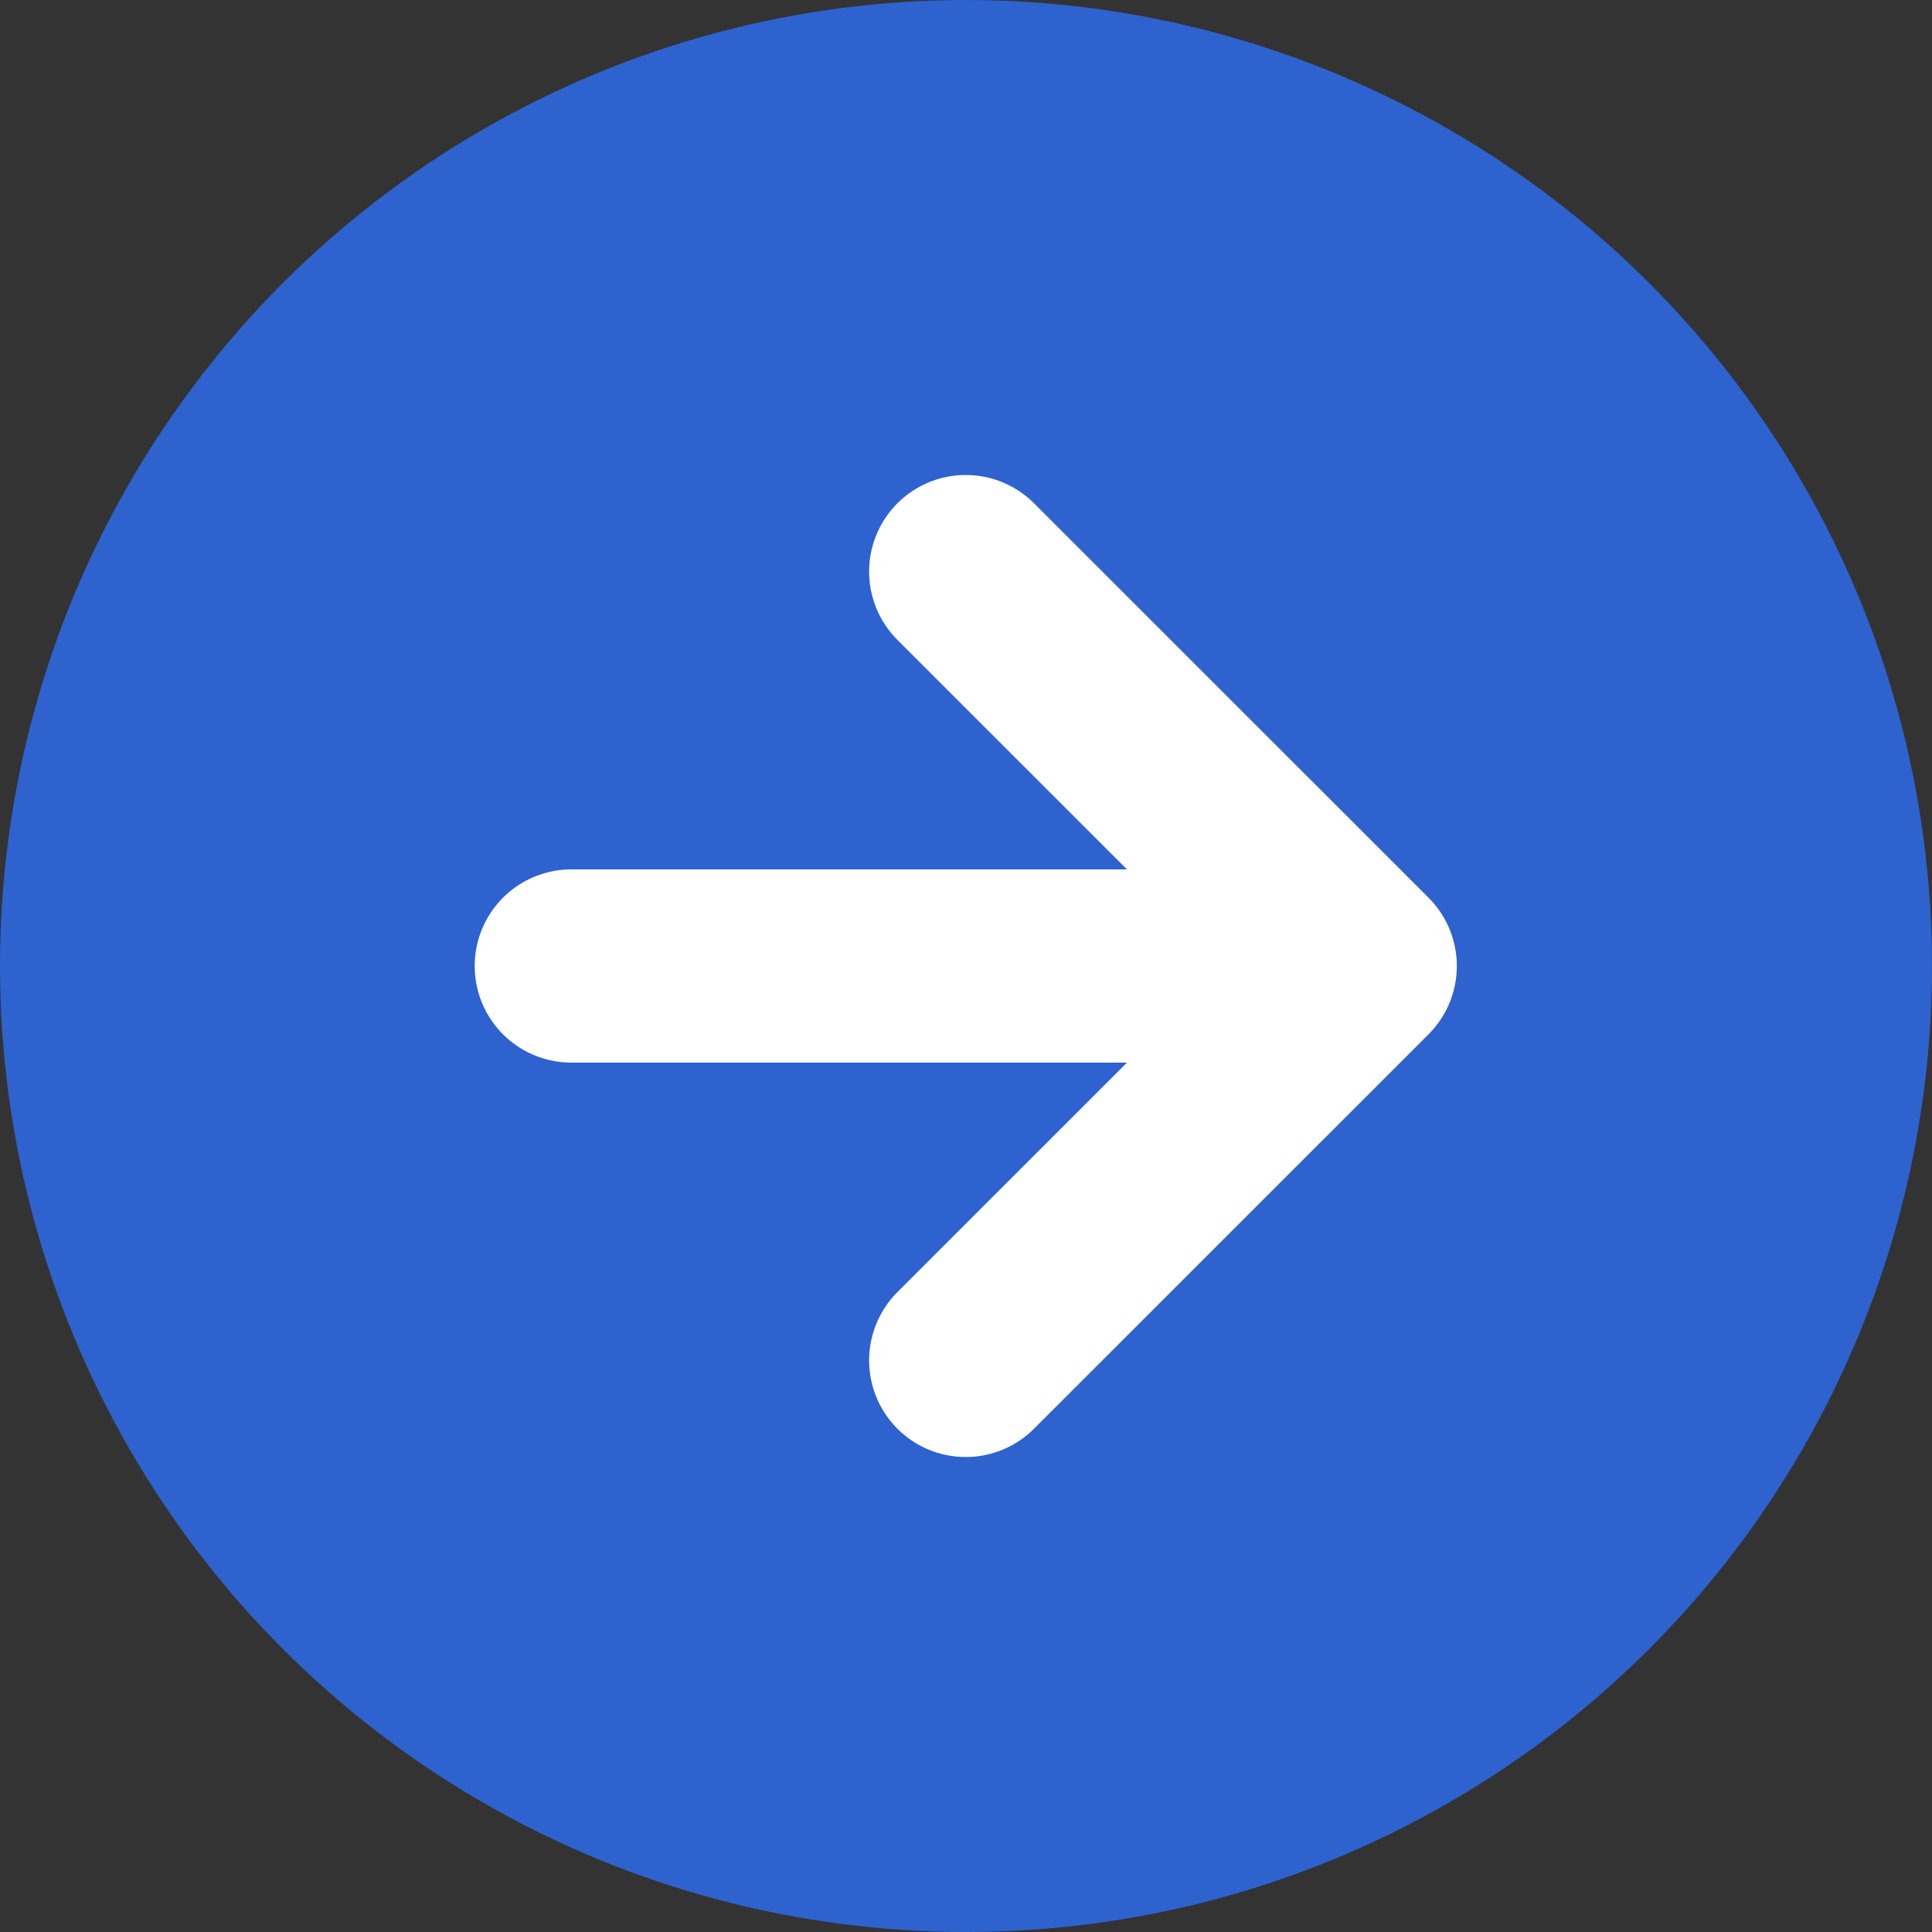
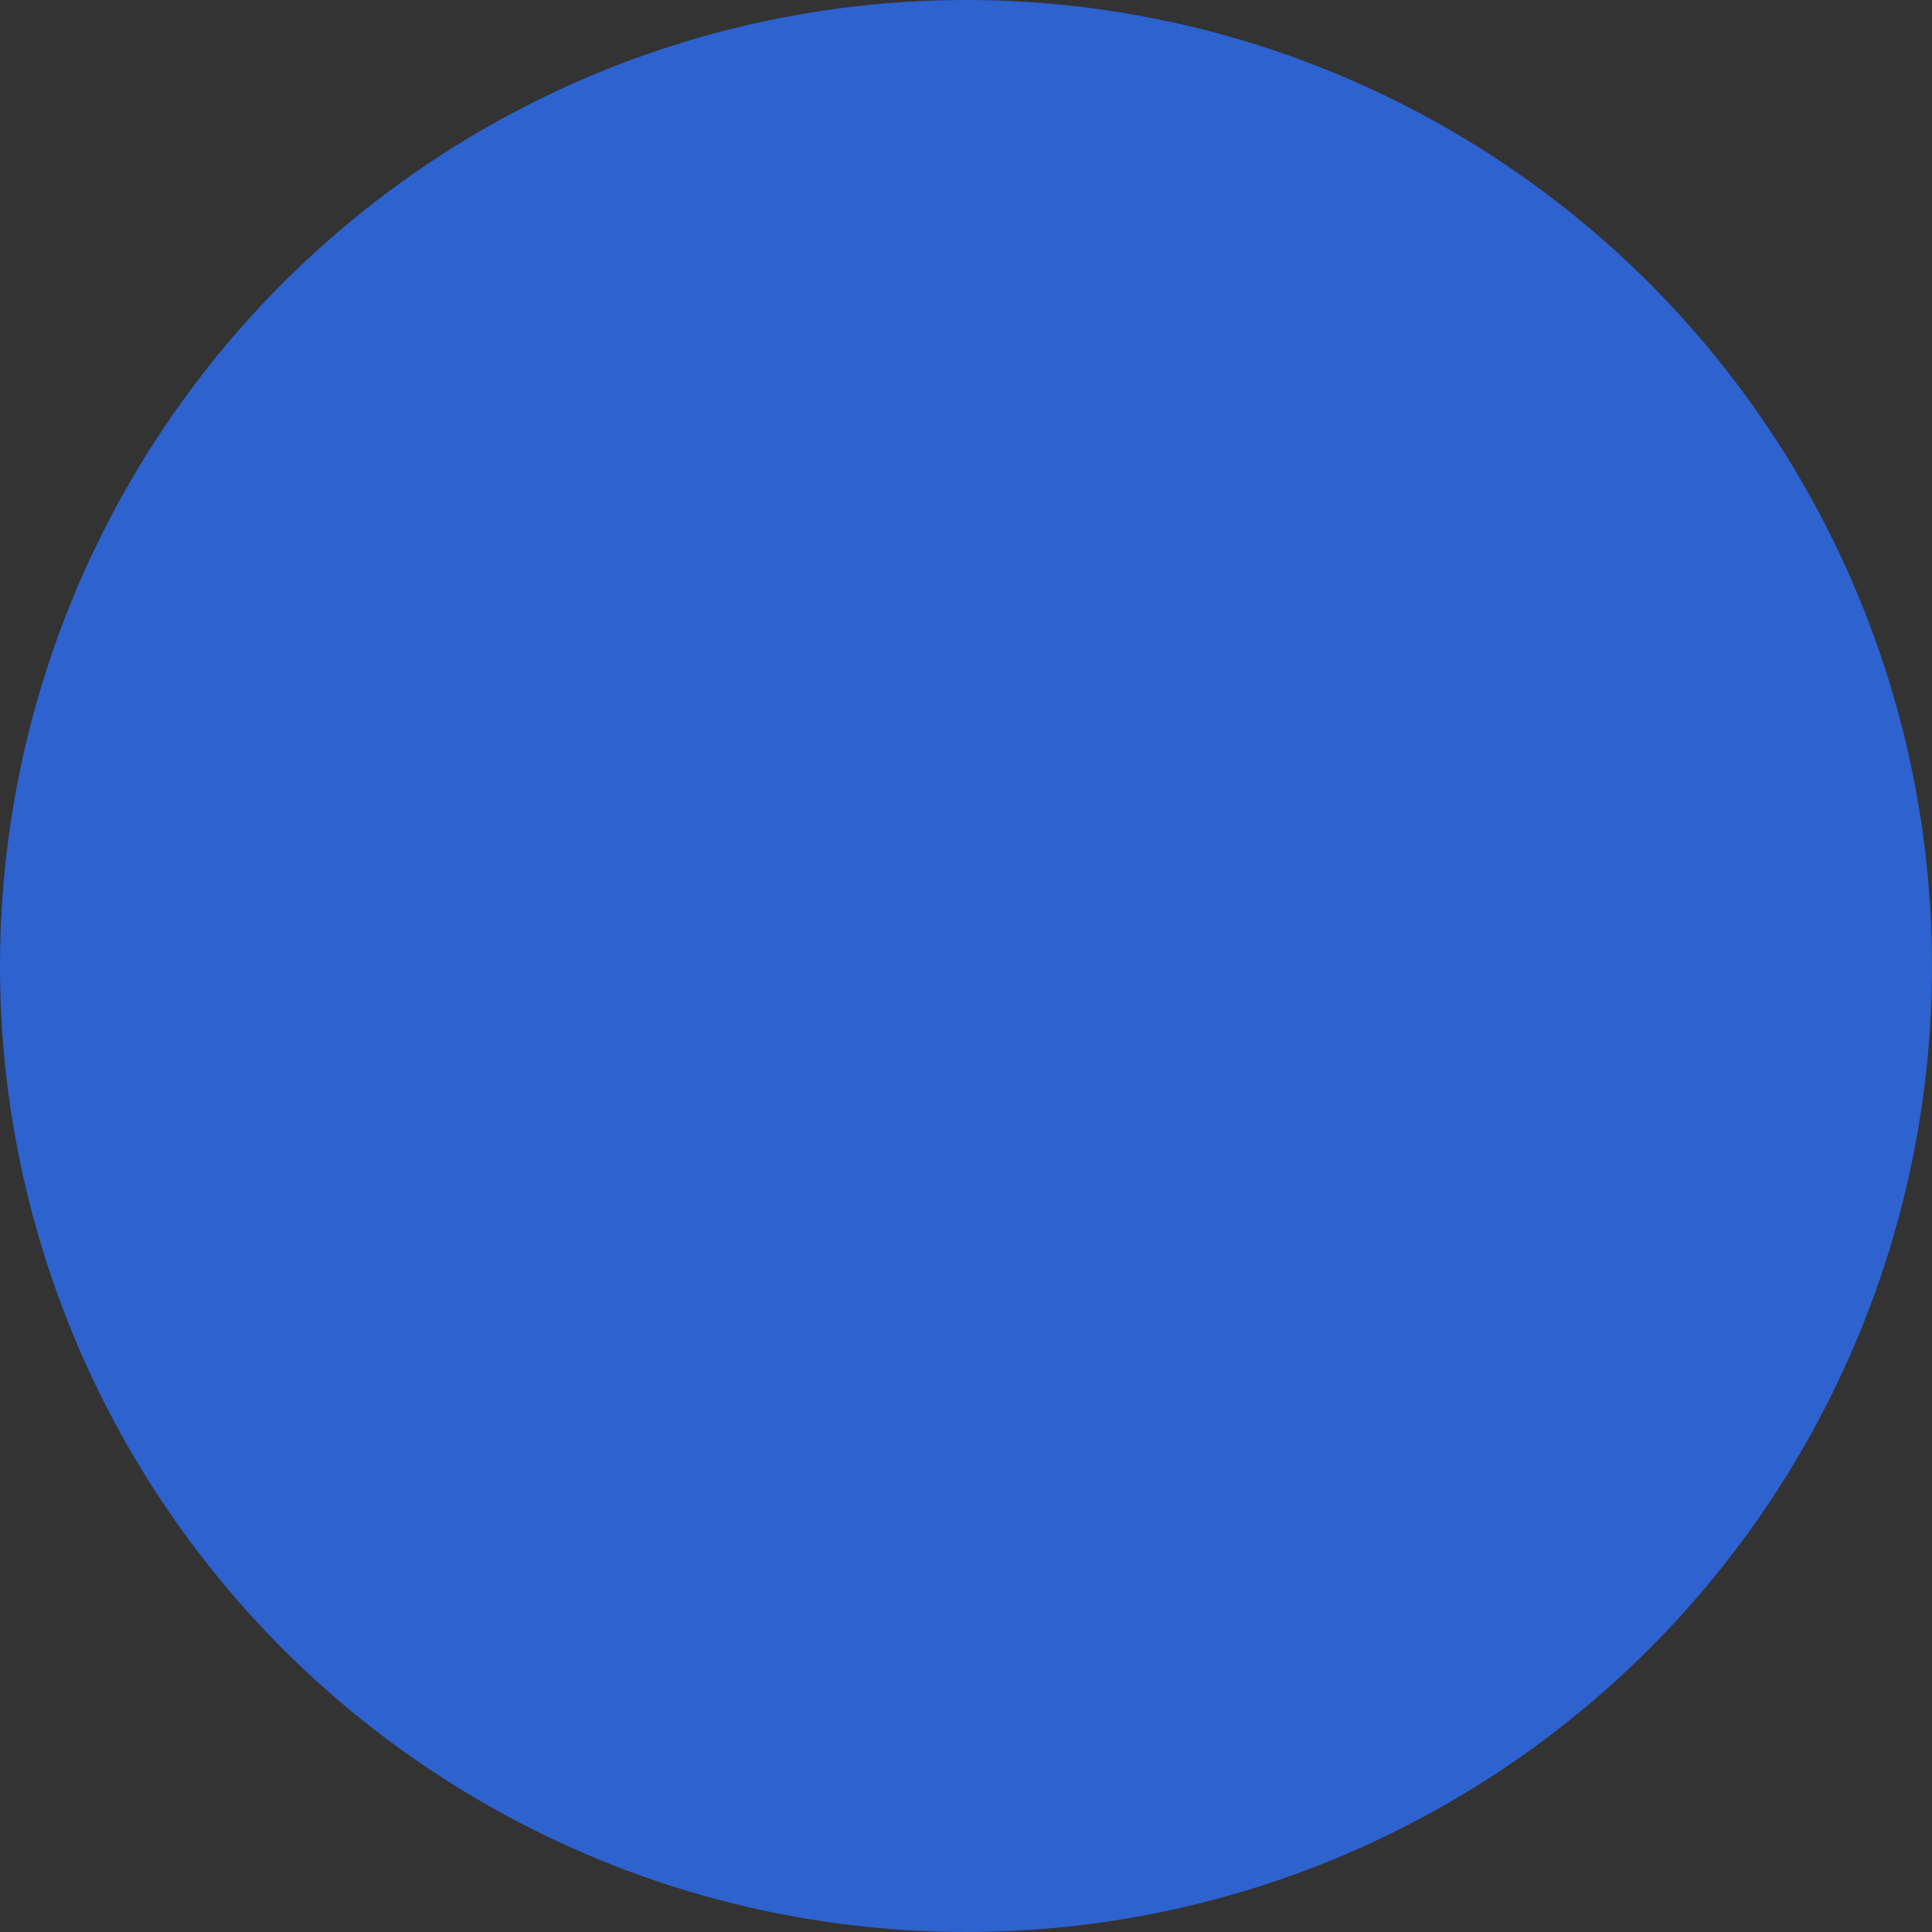
<svg xmlns="http://www.w3.org/2000/svg" width="20" height="20" viewBox="0 0 20 20" fill="none">
  <rect x="0" y="0" width="20" height="20" fill="#333333" stroke="none" />
  <circle cx="10" cy="10" r="10" fill="#2D62CF" />
-   <path d="M5.914 10H14.081M14.081 10L9.997 5.917M14.081 10L9.997 14.083" stroke="white" stroke-width="2" stroke-linecap="round" stroke-linejoin="round" />
</svg>